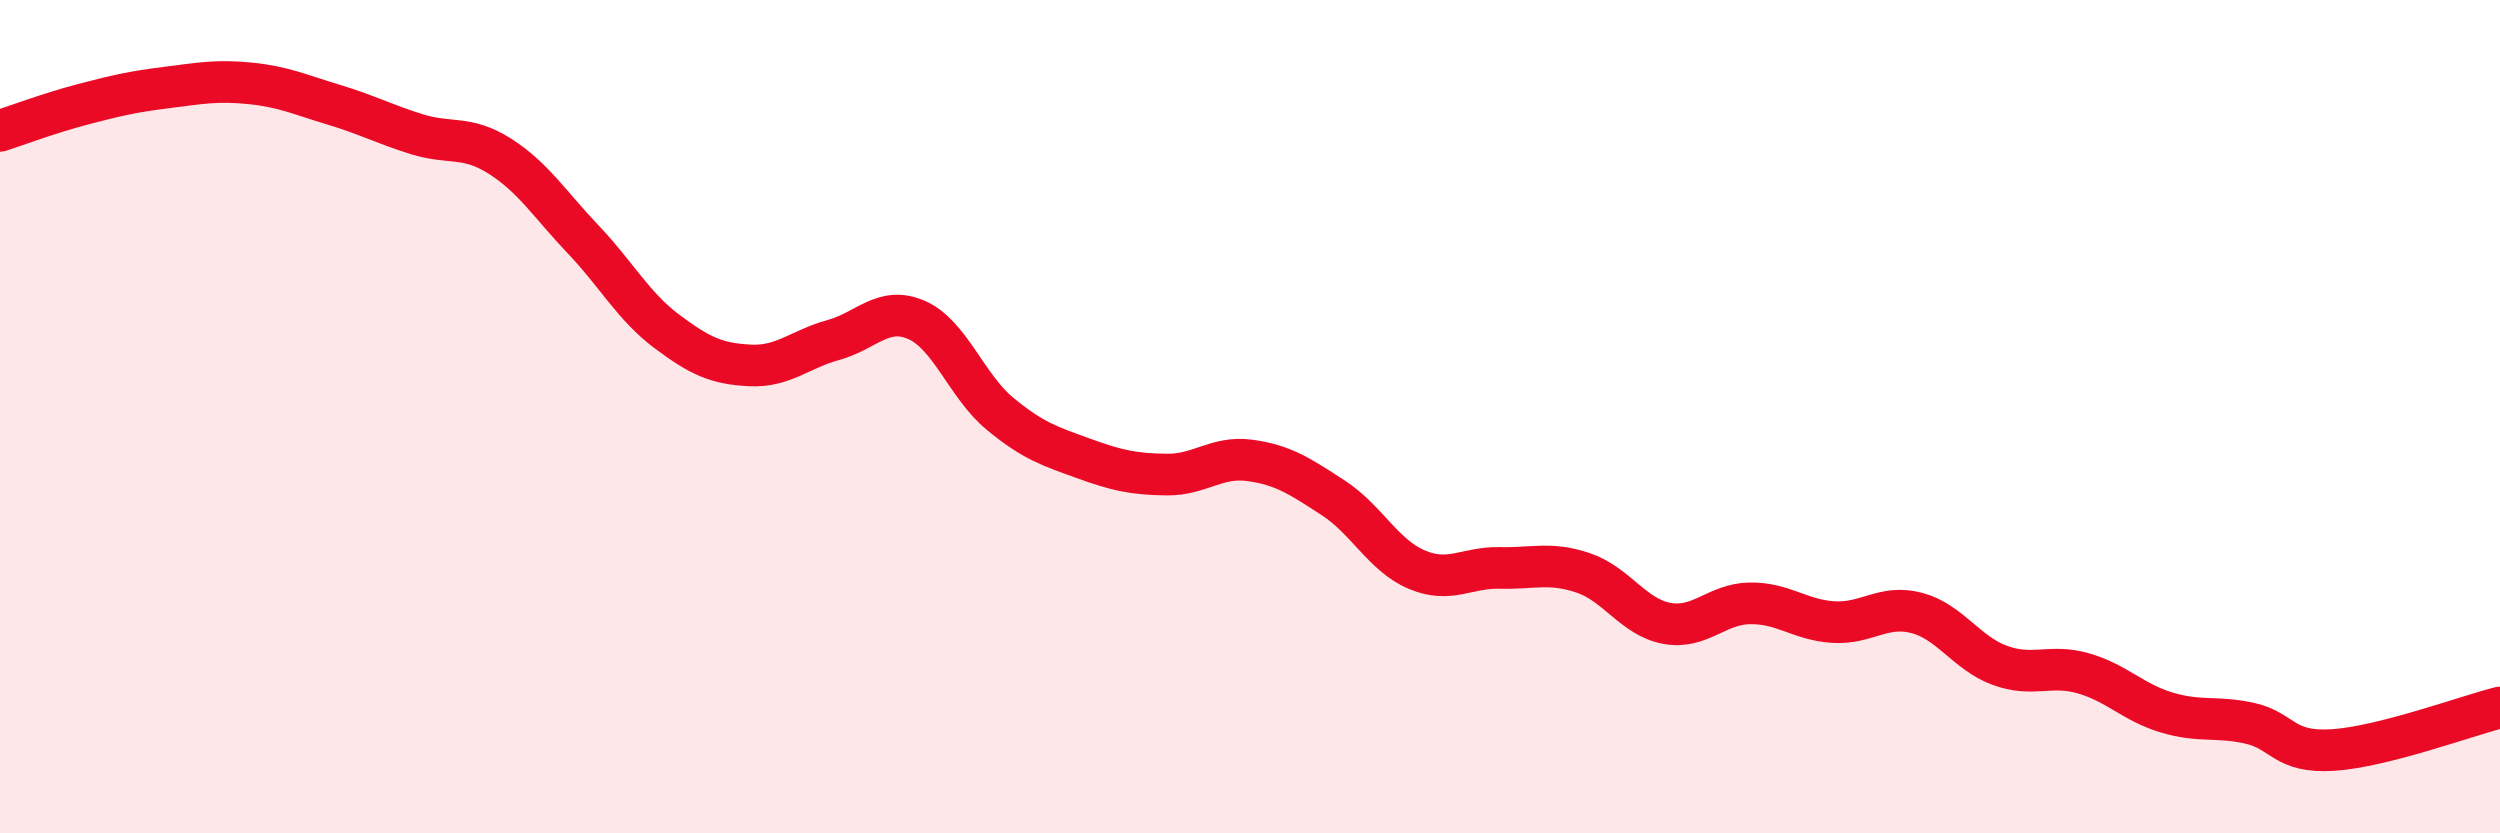
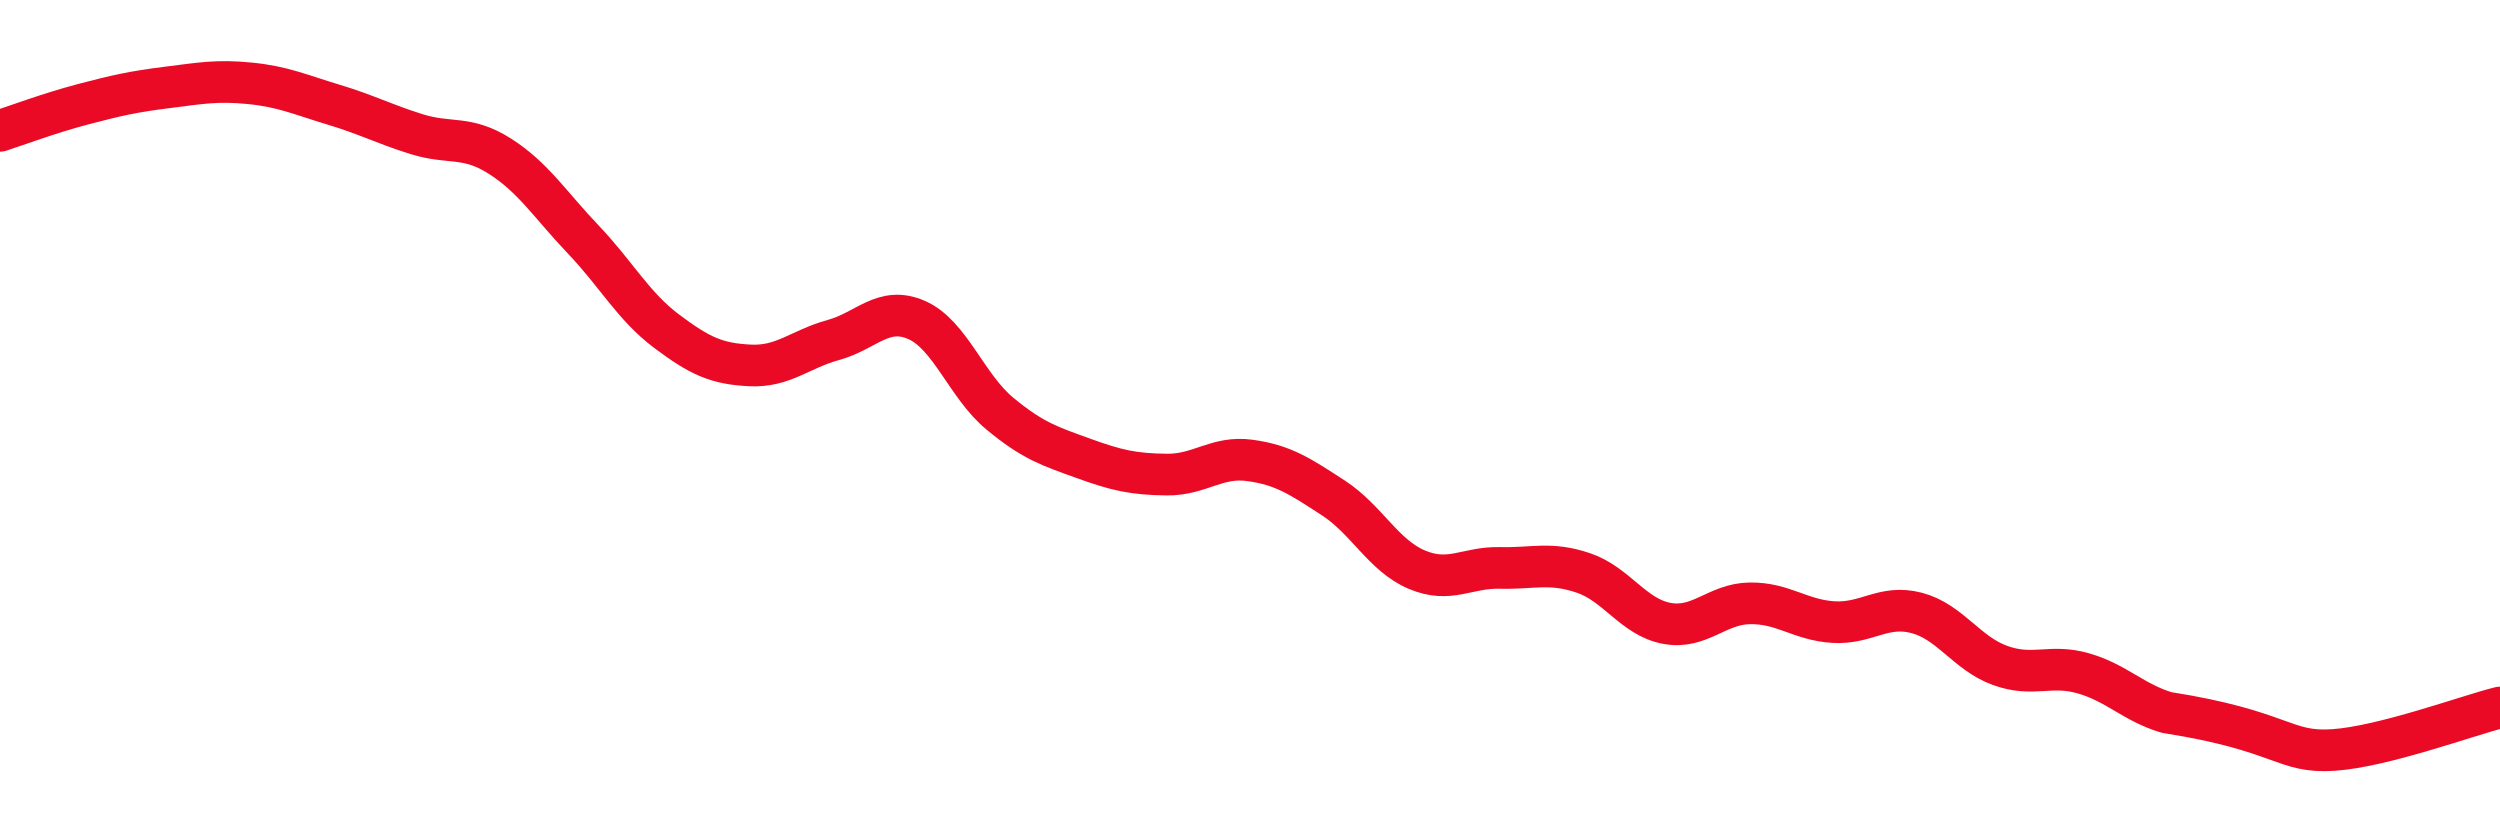
<svg xmlns="http://www.w3.org/2000/svg" width="60" height="20" viewBox="0 0 60 20">
-   <path d="M 0,3.14 C 0.4,3.01 1.2,2.71 2,2.5 C 2.8,2.29 3.2,2.2 4,2.1 C 4.8,2 5.2,1.92 6,2 C 6.8,2.08 7.2,2.27 8,2.51 C 8.8,2.75 9.2,2.97 10,3.22 C 10.8,3.47 11.2,3.24 12,3.75 C 12.8,4.26 13.2,4.91 14,5.75 C 14.8,6.59 15.2,7.35 16,7.95 C 16.8,8.55 17.2,8.73 18,8.77 C 18.8,8.81 19.2,8.38 20,8.16 C 20.8,7.94 21.2,7.33 22,7.68 C 22.8,8.03 23.2,9.27 24,9.93 C 24.8,10.59 25.2,10.71 26,11 C 26.8,11.29 27.2,11.38 28,11.39 C 28.8,11.4 29.2,10.94 30,11.05 C 30.8,11.16 31.2,11.43 32,11.95 C 32.8,12.47 33.2,13.33 34,13.67 C 34.8,14.01 35.2,13.61 36,13.63 C 36.8,13.65 37.2,13.48 38,13.75 C 38.8,14.02 39.2,14.81 40,14.96 C 40.8,15.11 41.2,14.49 42,14.48 C 42.8,14.47 43.2,14.88 44,14.93 C 44.8,14.98 45.2,14.5 46,14.71 C 46.8,14.92 47.2,15.68 48,15.97 C 48.8,16.26 49.2,15.93 50,16.16 C 50.8,16.39 51.2,16.86 52,17.1 C 52.8,17.34 53.2,17.18 54,17.36 C 54.8,17.54 54.8,18.08 56,18 C 57.2,17.92 59.2,17.18 60,16.98L60 20L0 20Z" fill="#EB0A25" opacity="0.1" stroke-linecap="round" stroke-linejoin="round" />
-   <path d="M 0,3.14 C 0.4,3.01 1.2,2.71 2,2.5 C 2.8,2.29 3.2,2.2 4,2.1 C 4.8,2 5.2,1.92 6,2 C 6.8,2.08 7.2,2.27 8,2.51 C 8.8,2.75 9.2,2.97 10,3.22 C 10.8,3.47 11.2,3.24 12,3.75 C 12.8,4.26 13.2,4.91 14,5.75 C 14.8,6.59 15.2,7.35 16,7.95 C 16.8,8.55 17.2,8.73 18,8.77 C 18.8,8.81 19.2,8.38 20,8.16 C 20.8,7.94 21.2,7.33 22,7.68 C 22.8,8.03 23.2,9.27 24,9.93 C 24.8,10.59 25.2,10.71 26,11 C 26.8,11.29 27.2,11.38 28,11.39 C 28.8,11.4 29.2,10.94 30,11.05 C 30.8,11.16 31.2,11.43 32,11.95 C 32.8,12.47 33.2,13.33 34,13.67 C 34.8,14.01 35.2,13.61 36,13.63 C 36.8,13.65 37.2,13.48 38,13.75 C 38.8,14.02 39.2,14.81 40,14.96 C 40.8,15.11 41.2,14.49 42,14.48 C 42.8,14.47 43.2,14.88 44,14.93 C 44.8,14.98 45.2,14.5 46,14.71 C 46.8,14.92 47.2,15.68 48,15.97 C 48.8,16.26 49.2,15.93 50,16.16 C 50.8,16.39 51.2,16.86 52,17.1 C 52.8,17.34 53.2,17.18 54,17.36 C 54.8,17.54 54.8,18.08 56,18 C 57.2,17.92 59.2,17.18 60,16.98" stroke="#EB0A25" stroke-width="1" fill="none" stroke-linecap="round" stroke-linejoin="round" />
+   <path d="M 0,3.14 C 0.4,3.01 1.2,2.71 2,2.5 C 2.8,2.29 3.2,2.2 4,2.1 C 4.8,2 5.2,1.92 6,2 C 6.8,2.08 7.2,2.27 8,2.51 C 8.8,2.75 9.2,2.97 10,3.22 C 10.8,3.47 11.2,3.24 12,3.75 C 12.8,4.26 13.2,4.91 14,5.75 C 14.8,6.59 15.2,7.35 16,7.95 C 16.8,8.55 17.2,8.73 18,8.77 C 18.8,8.81 19.2,8.38 20,8.16 C 20.8,7.94 21.2,7.33 22,7.68 C 22.8,8.03 23.2,9.27 24,9.93 C 24.8,10.59 25.2,10.71 26,11 C 26.8,11.29 27.2,11.38 28,11.39 C 28.8,11.4 29.2,10.94 30,11.05 C 30.8,11.16 31.2,11.43 32,11.95 C 32.8,12.47 33.2,13.33 34,13.67 C 34.8,14.01 35.2,13.61 36,13.63 C 36.8,13.65 37.2,13.48 38,13.75 C 38.8,14.02 39.2,14.81 40,14.96 C 40.8,15.11 41.2,14.49 42,14.48 C 42.8,14.47 43.2,14.88 44,14.93 C 44.8,14.98 45.2,14.5 46,14.71 C 46.8,14.92 47.2,15.68 48,15.97 C 48.8,16.26 49.2,15.93 50,16.16 C 50.8,16.39 51.2,16.86 52,17.1 C 54.8,17.54 54.8,18.08 56,18 C 57.2,17.92 59.2,17.18 60,16.98" stroke="#EB0A25" stroke-width="1" fill="none" stroke-linecap="round" stroke-linejoin="round" />
</svg>